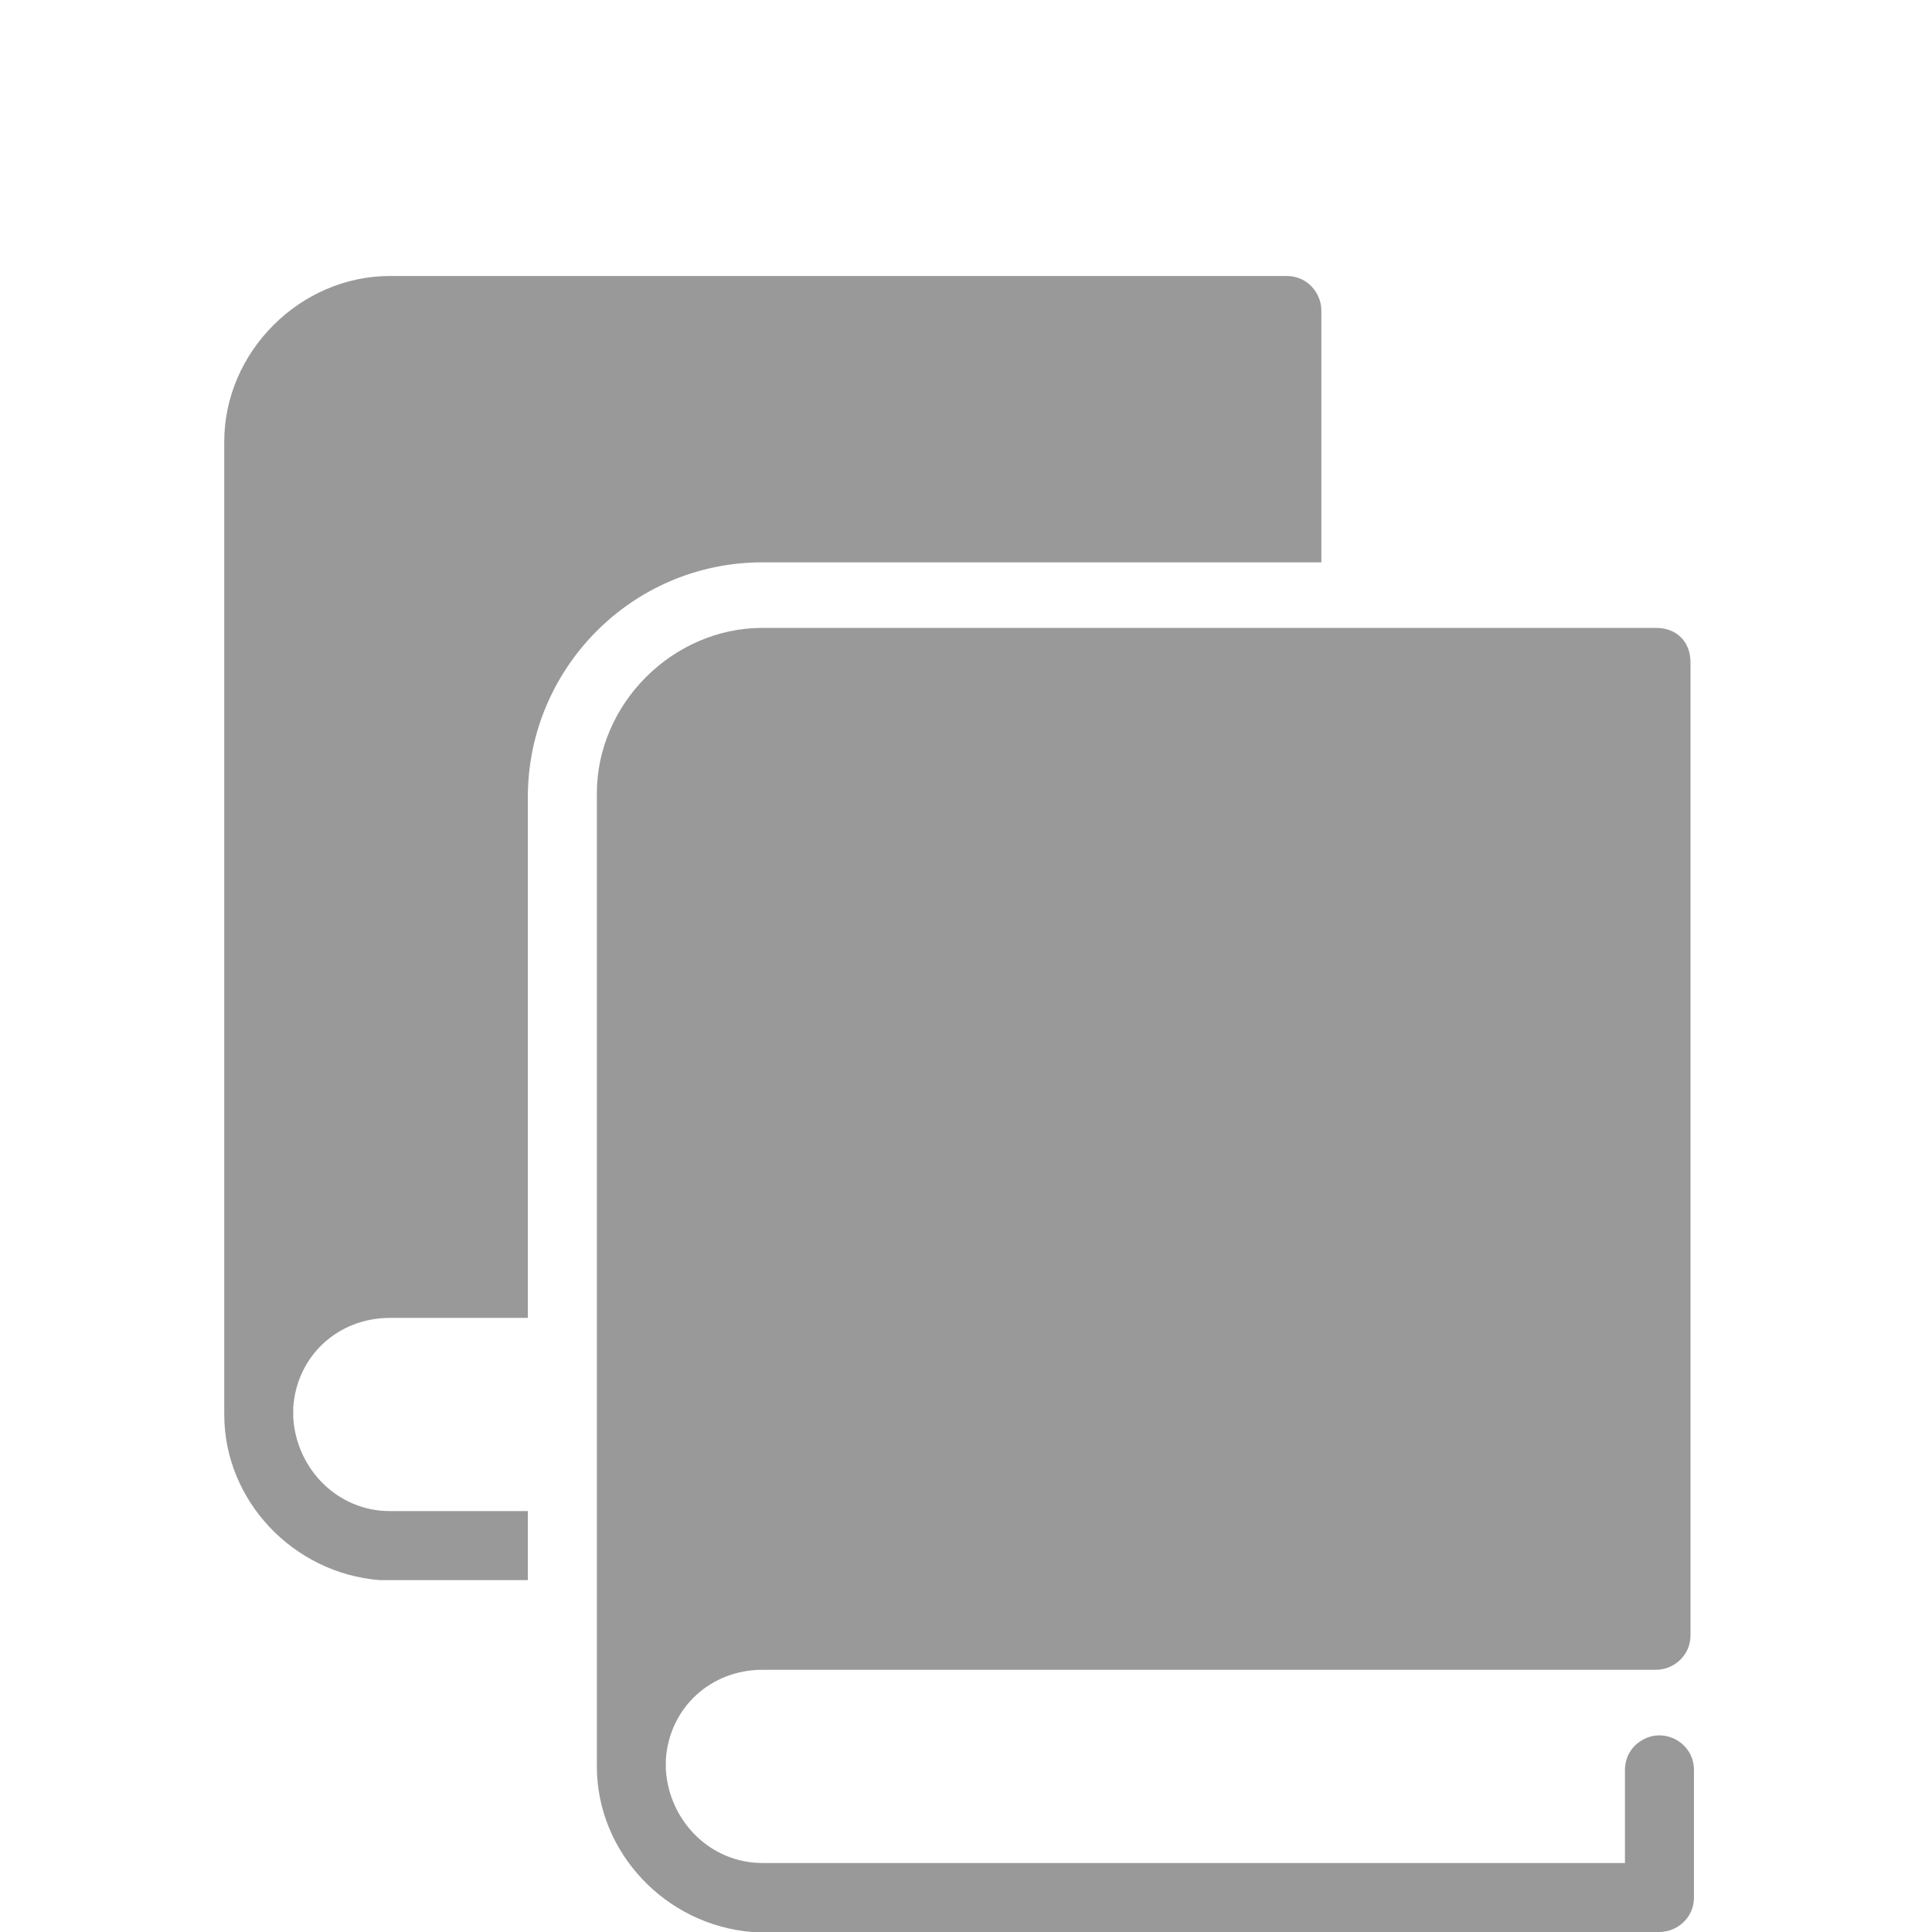
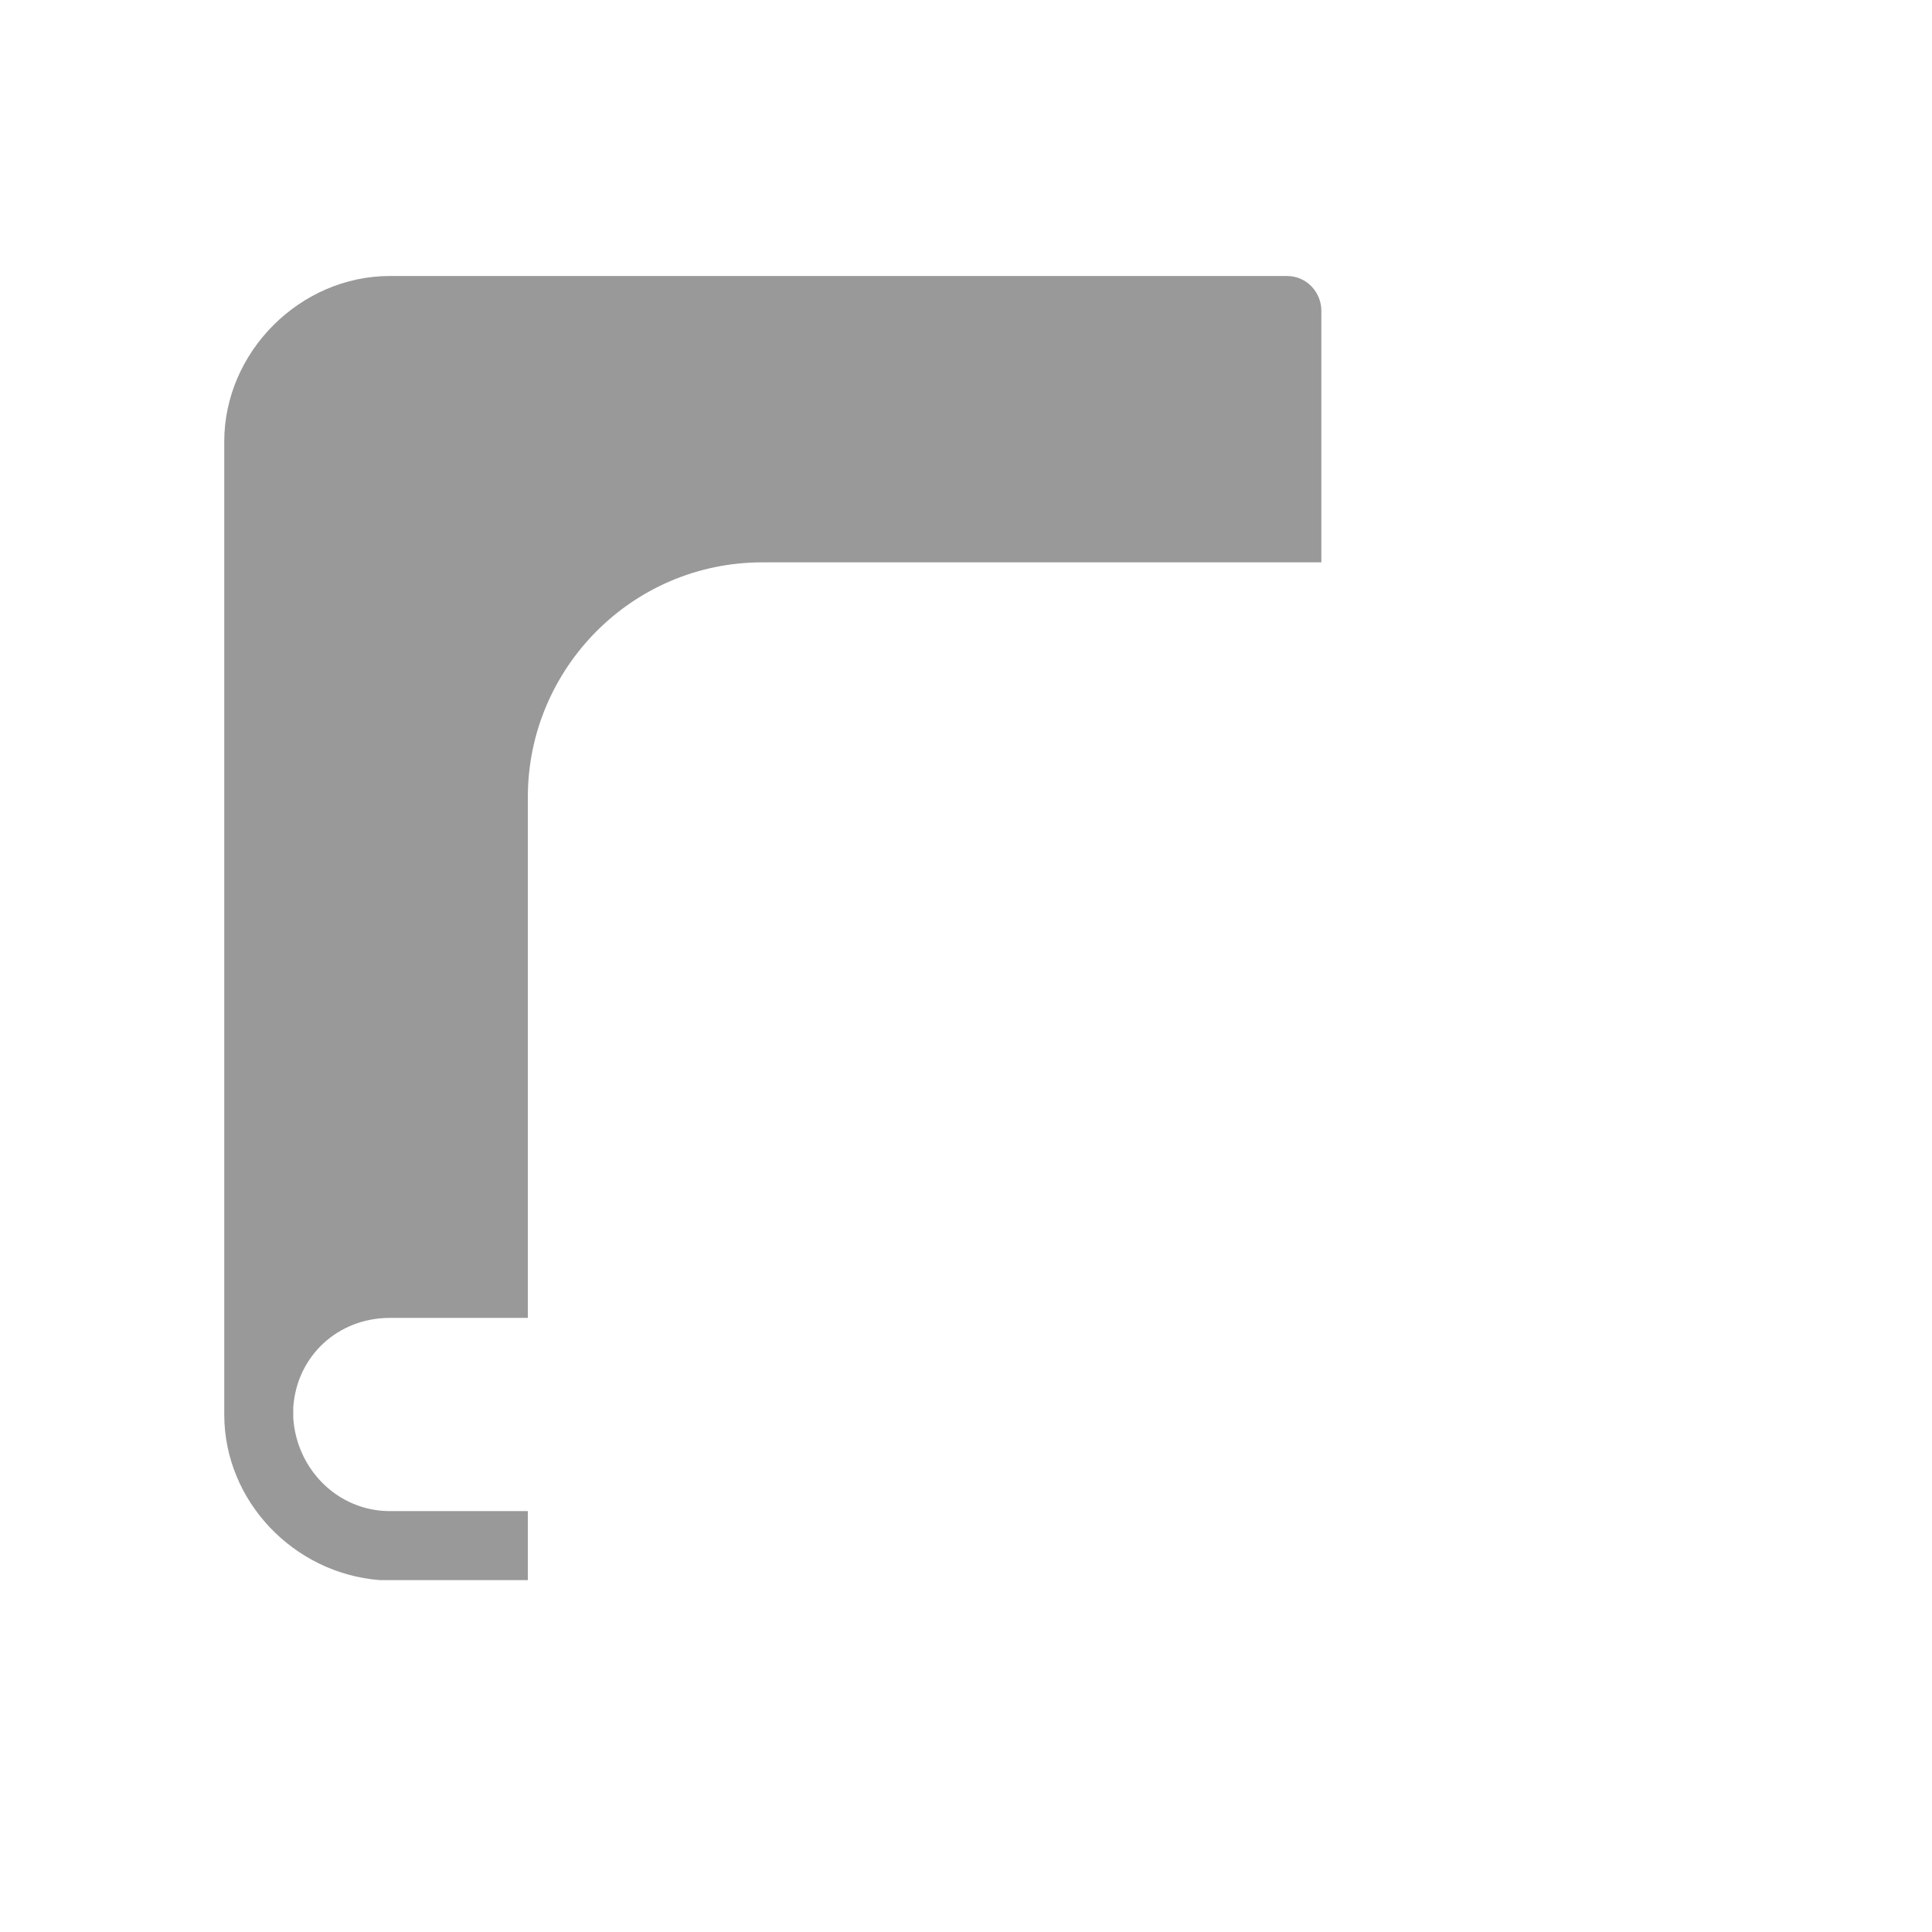
<svg xmlns="http://www.w3.org/2000/svg" version="1.1" id="Capa_1" x="0px" y="0px" viewBox="0 0 56 56" style="enable-background:new 0 0 56 56;" xml:space="preserve">
  <style type="text/css">
	.st0{fill:#999999;}
</style>
  <g>
    <g>
-       <path class="st0" d="M48.1,50.3c-0.5,0-1,0.4-1,1V54h-25c-1.5,0-2.7-1.2-2.8-2.7v-0.1c0,0,0-0.1,0-0.2c0.1-1.5,1.3-2.6,2.8-2.6    h25.7c0.1,0,0.2,0,0.2,0l0,0c0.5,0,1-0.4,1-1V19.2c0-0.6-0.4-1-1-1h-0.2H33.6h-3.3h-8.2l0,0l0,0c-2.6,0-4.8,2.2-4.8,4.8v0.1    c0,2.4,0,24.9,0,27.9c0,0.1,0,0.1,0,0.2c0,2.5,2,4.6,4.5,4.8c0.1,0,0.1,0,0.2,0h26.1c0.5,0,1-0.4,1-1v-3.7    C49.1,50.7,48.6,50.3,48.1,50.3z" />
-     </g>
+       </g>
    <g>
      <path class="st0" d="M15.3,43.8h-4c-1.5,0-2.7-1.2-2.8-2.7V41c0,0,0-0.1,0-0.2c0.1-1.5,1.3-2.6,2.8-2.6h4c0-6.5,0-13.3,0-14.9    c0-0.1,0-0.1,0-0.2c0-3.7,3-6.8,6.8-6.8h16.2V9c0-0.5-0.4-1-1-1h-0.2H22.8h-3.3h-8.2l0,0c-2.6,0-4.8,2.2-4.8,4.8v0.1    c0,2.4,0,24.9,0,27.9c0,0.1,0,0.1,0,0.2c0,2.5,2,4.6,4.5,4.8c0,0,0.1,0,0.2,0h4.1C15.3,45.1,15.3,44.5,15.3,43.8z" />
    </g>
  </g>
</svg>